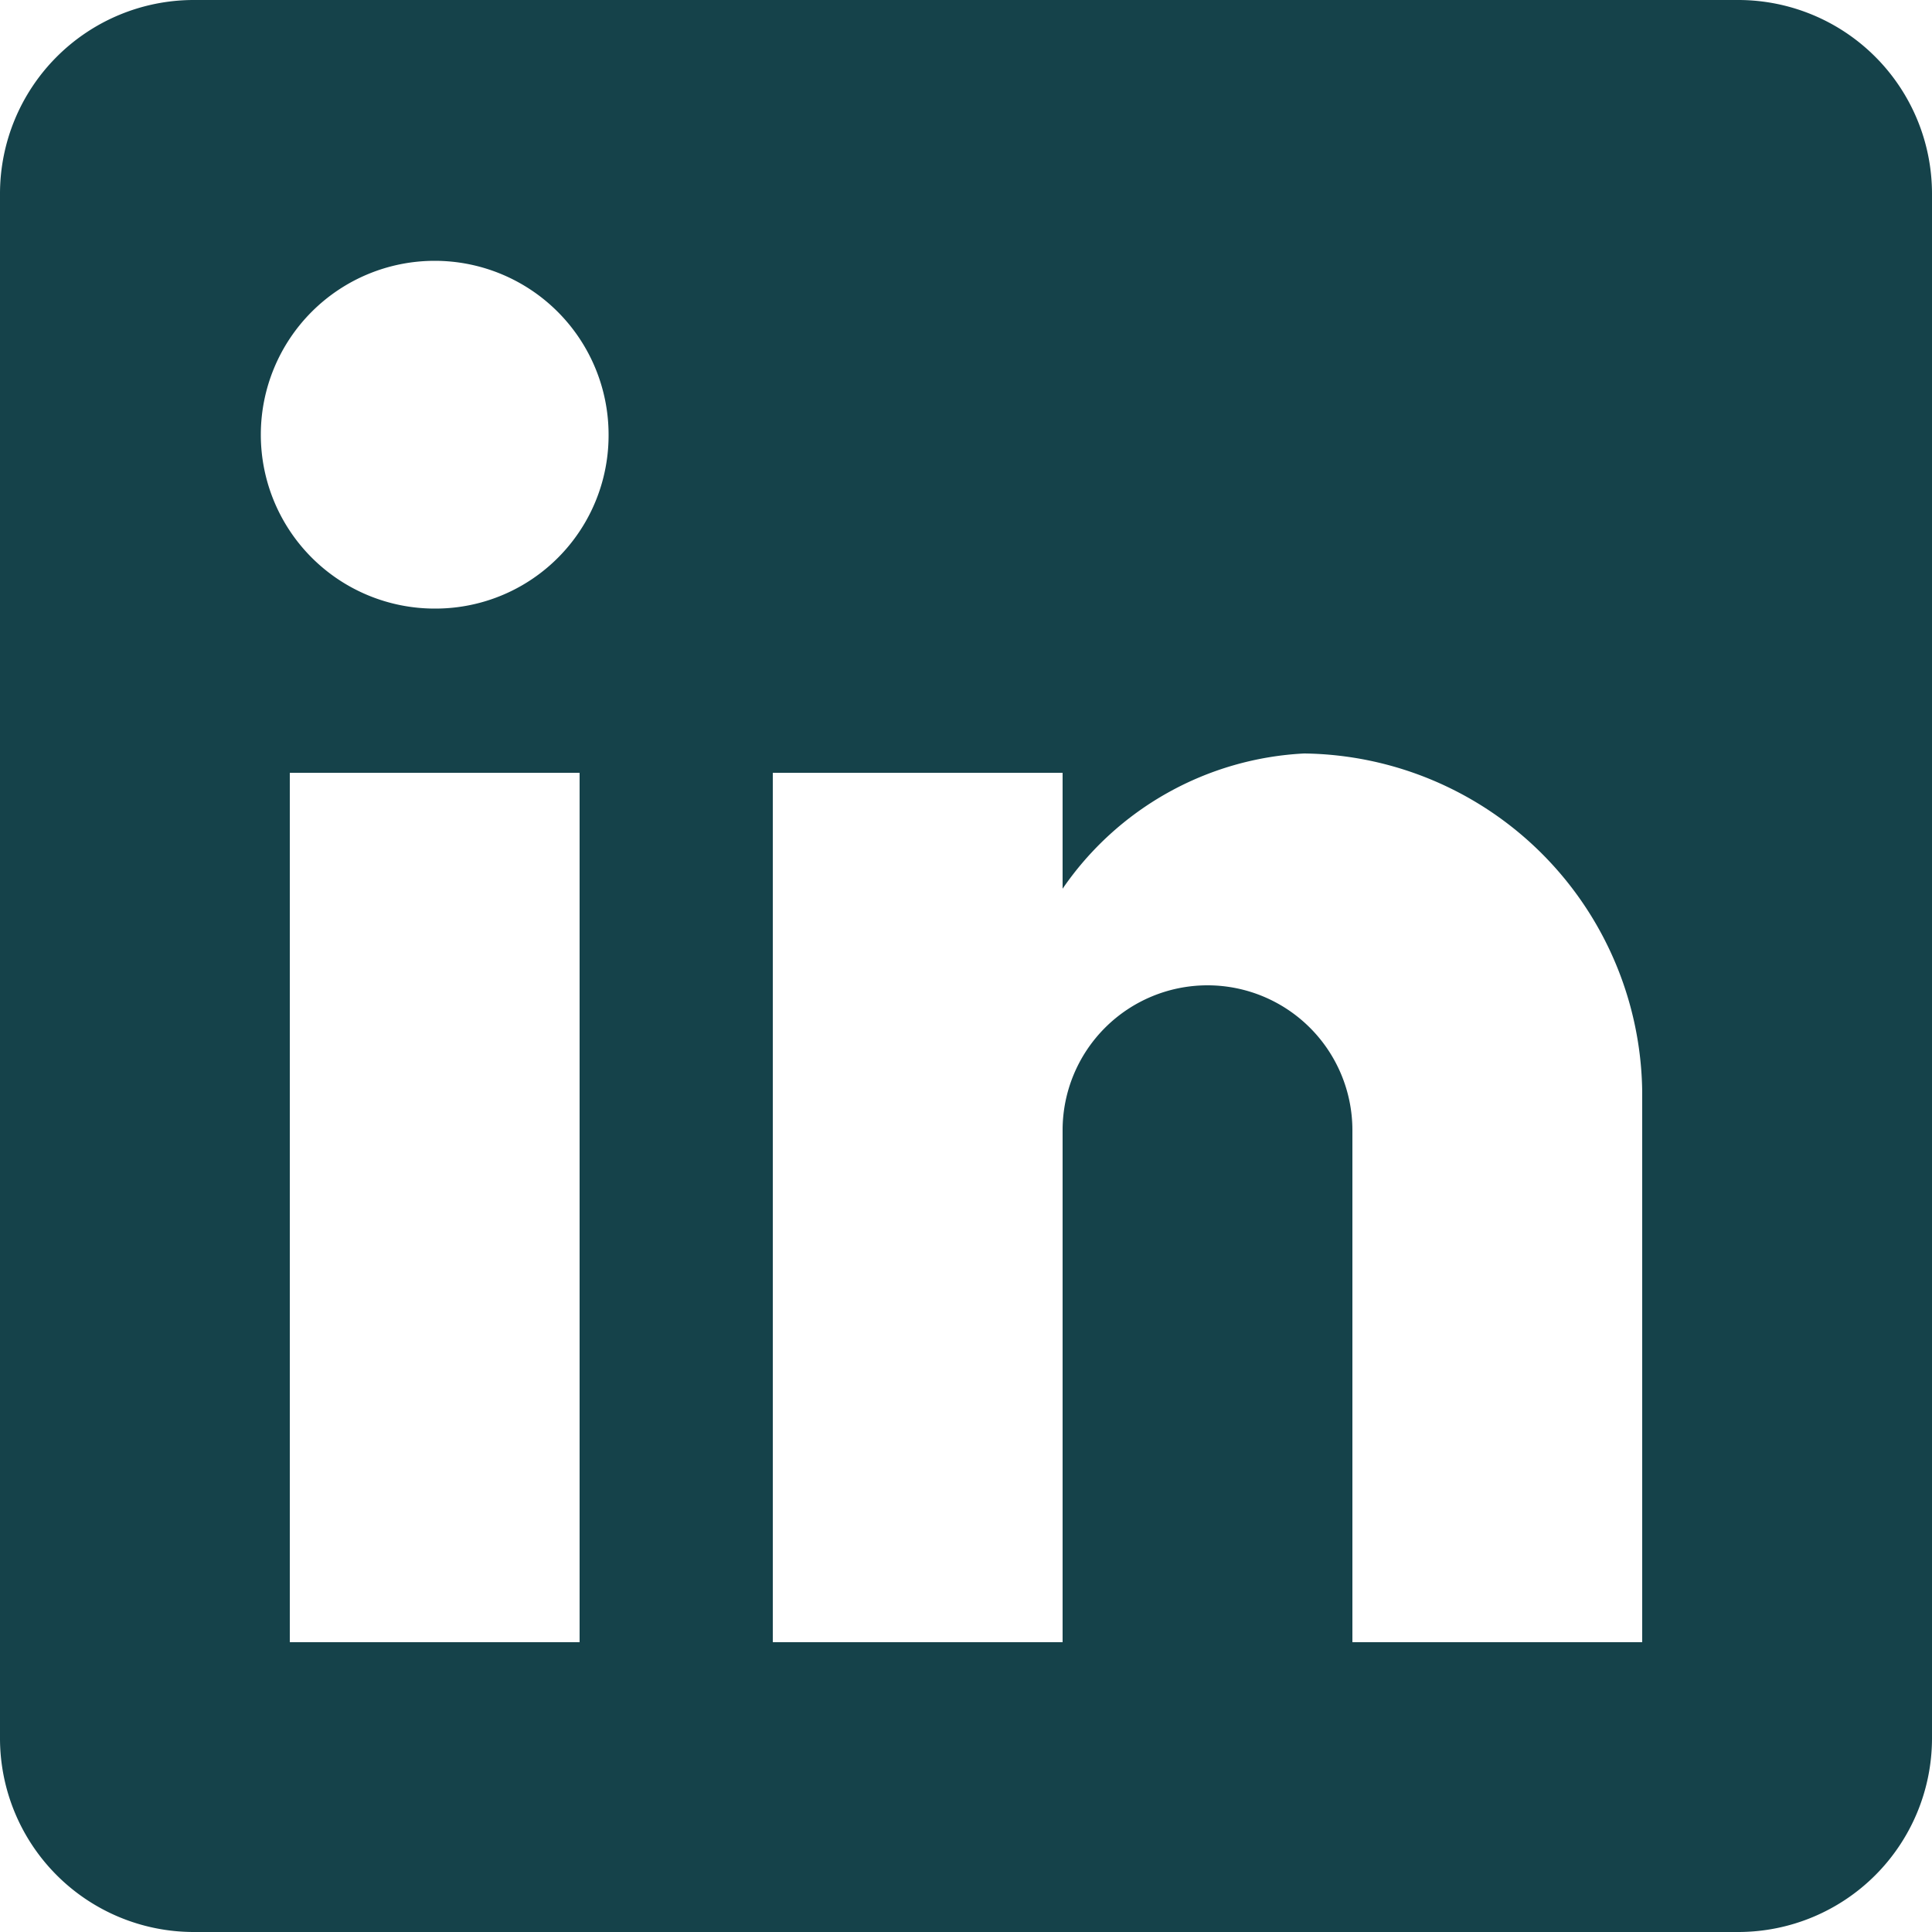
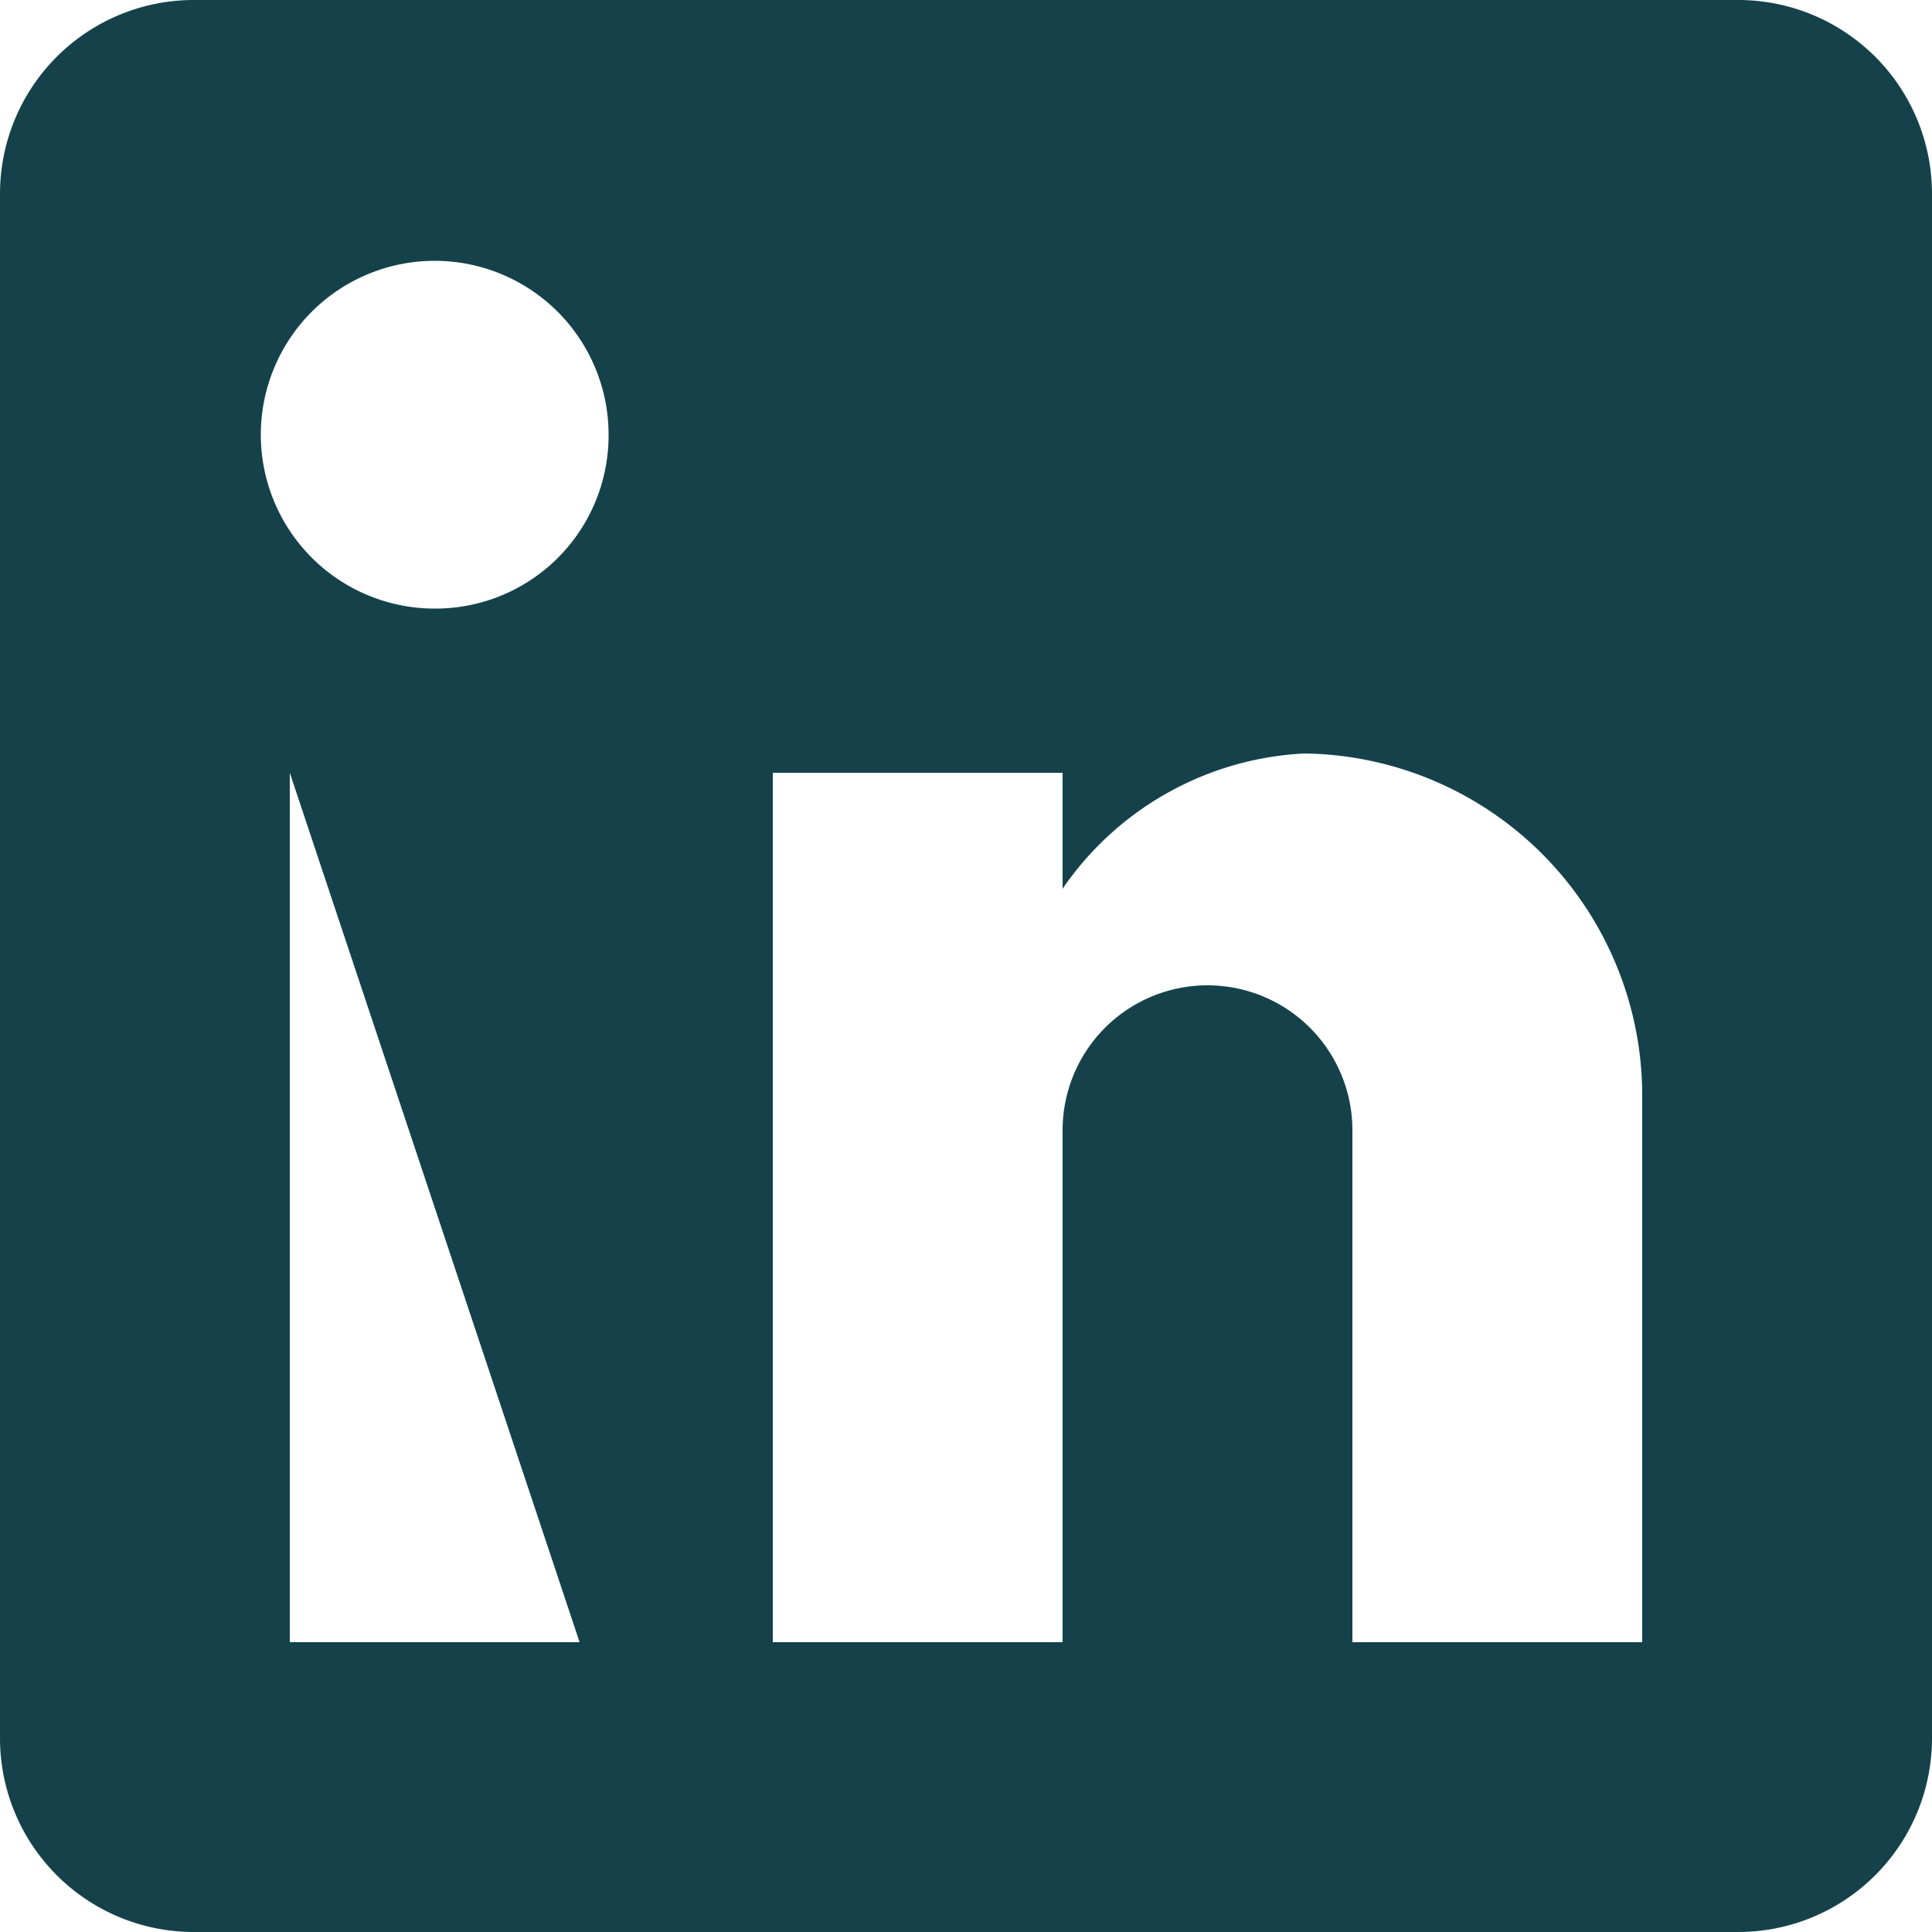
<svg xmlns="http://www.w3.org/2000/svg" id="_001-linkedin-logo" data-name="001-linkedin-logo" width="36" height="36" viewBox="0 0 36 36">
  <g id="post-linkedin">
-     <path id="Path_54084" data-name="Path 54084" d="M32.4,0H3.6A3.611,3.611,0,0,0,0,3.6V32.4A3.611,3.611,0,0,0,3.6,36H32.4A3.611,3.611,0,0,0,36,32.4V3.6A3.611,3.611,0,0,0,32.4,0ZM10.8,30.6H5.4V14.4h5.4ZM8.1,11.34A3.24,3.24,0,1,1,11.34,8.1,3.227,3.227,0,0,1,8.1,11.34ZM30.6,30.6H25.2V21.06a2.7,2.7,0,0,0-5.4,0V30.6H14.4V14.4h5.4v2.16a5.814,5.814,0,0,1,4.5-2.52,6.378,6.378,0,0,1,6.3,6.3Z" fill="#15424a" />
+     <path id="Path_54084" data-name="Path 54084" d="M32.4,0H3.6A3.611,3.611,0,0,0,0,3.6V32.4A3.611,3.611,0,0,0,3.6,36H32.4A3.611,3.611,0,0,0,36,32.4V3.6A3.611,3.611,0,0,0,32.4,0ZM10.8,30.6H5.4V14.4ZM8.1,11.34A3.24,3.24,0,1,1,11.34,8.1,3.227,3.227,0,0,1,8.1,11.34ZM30.6,30.6H25.2V21.06a2.7,2.7,0,0,0-5.4,0V30.6H14.4V14.4h5.4v2.16a5.814,5.814,0,0,1,4.5-2.52,6.378,6.378,0,0,1,6.3,6.3Z" fill="#15424a" />
  </g>
</svg>